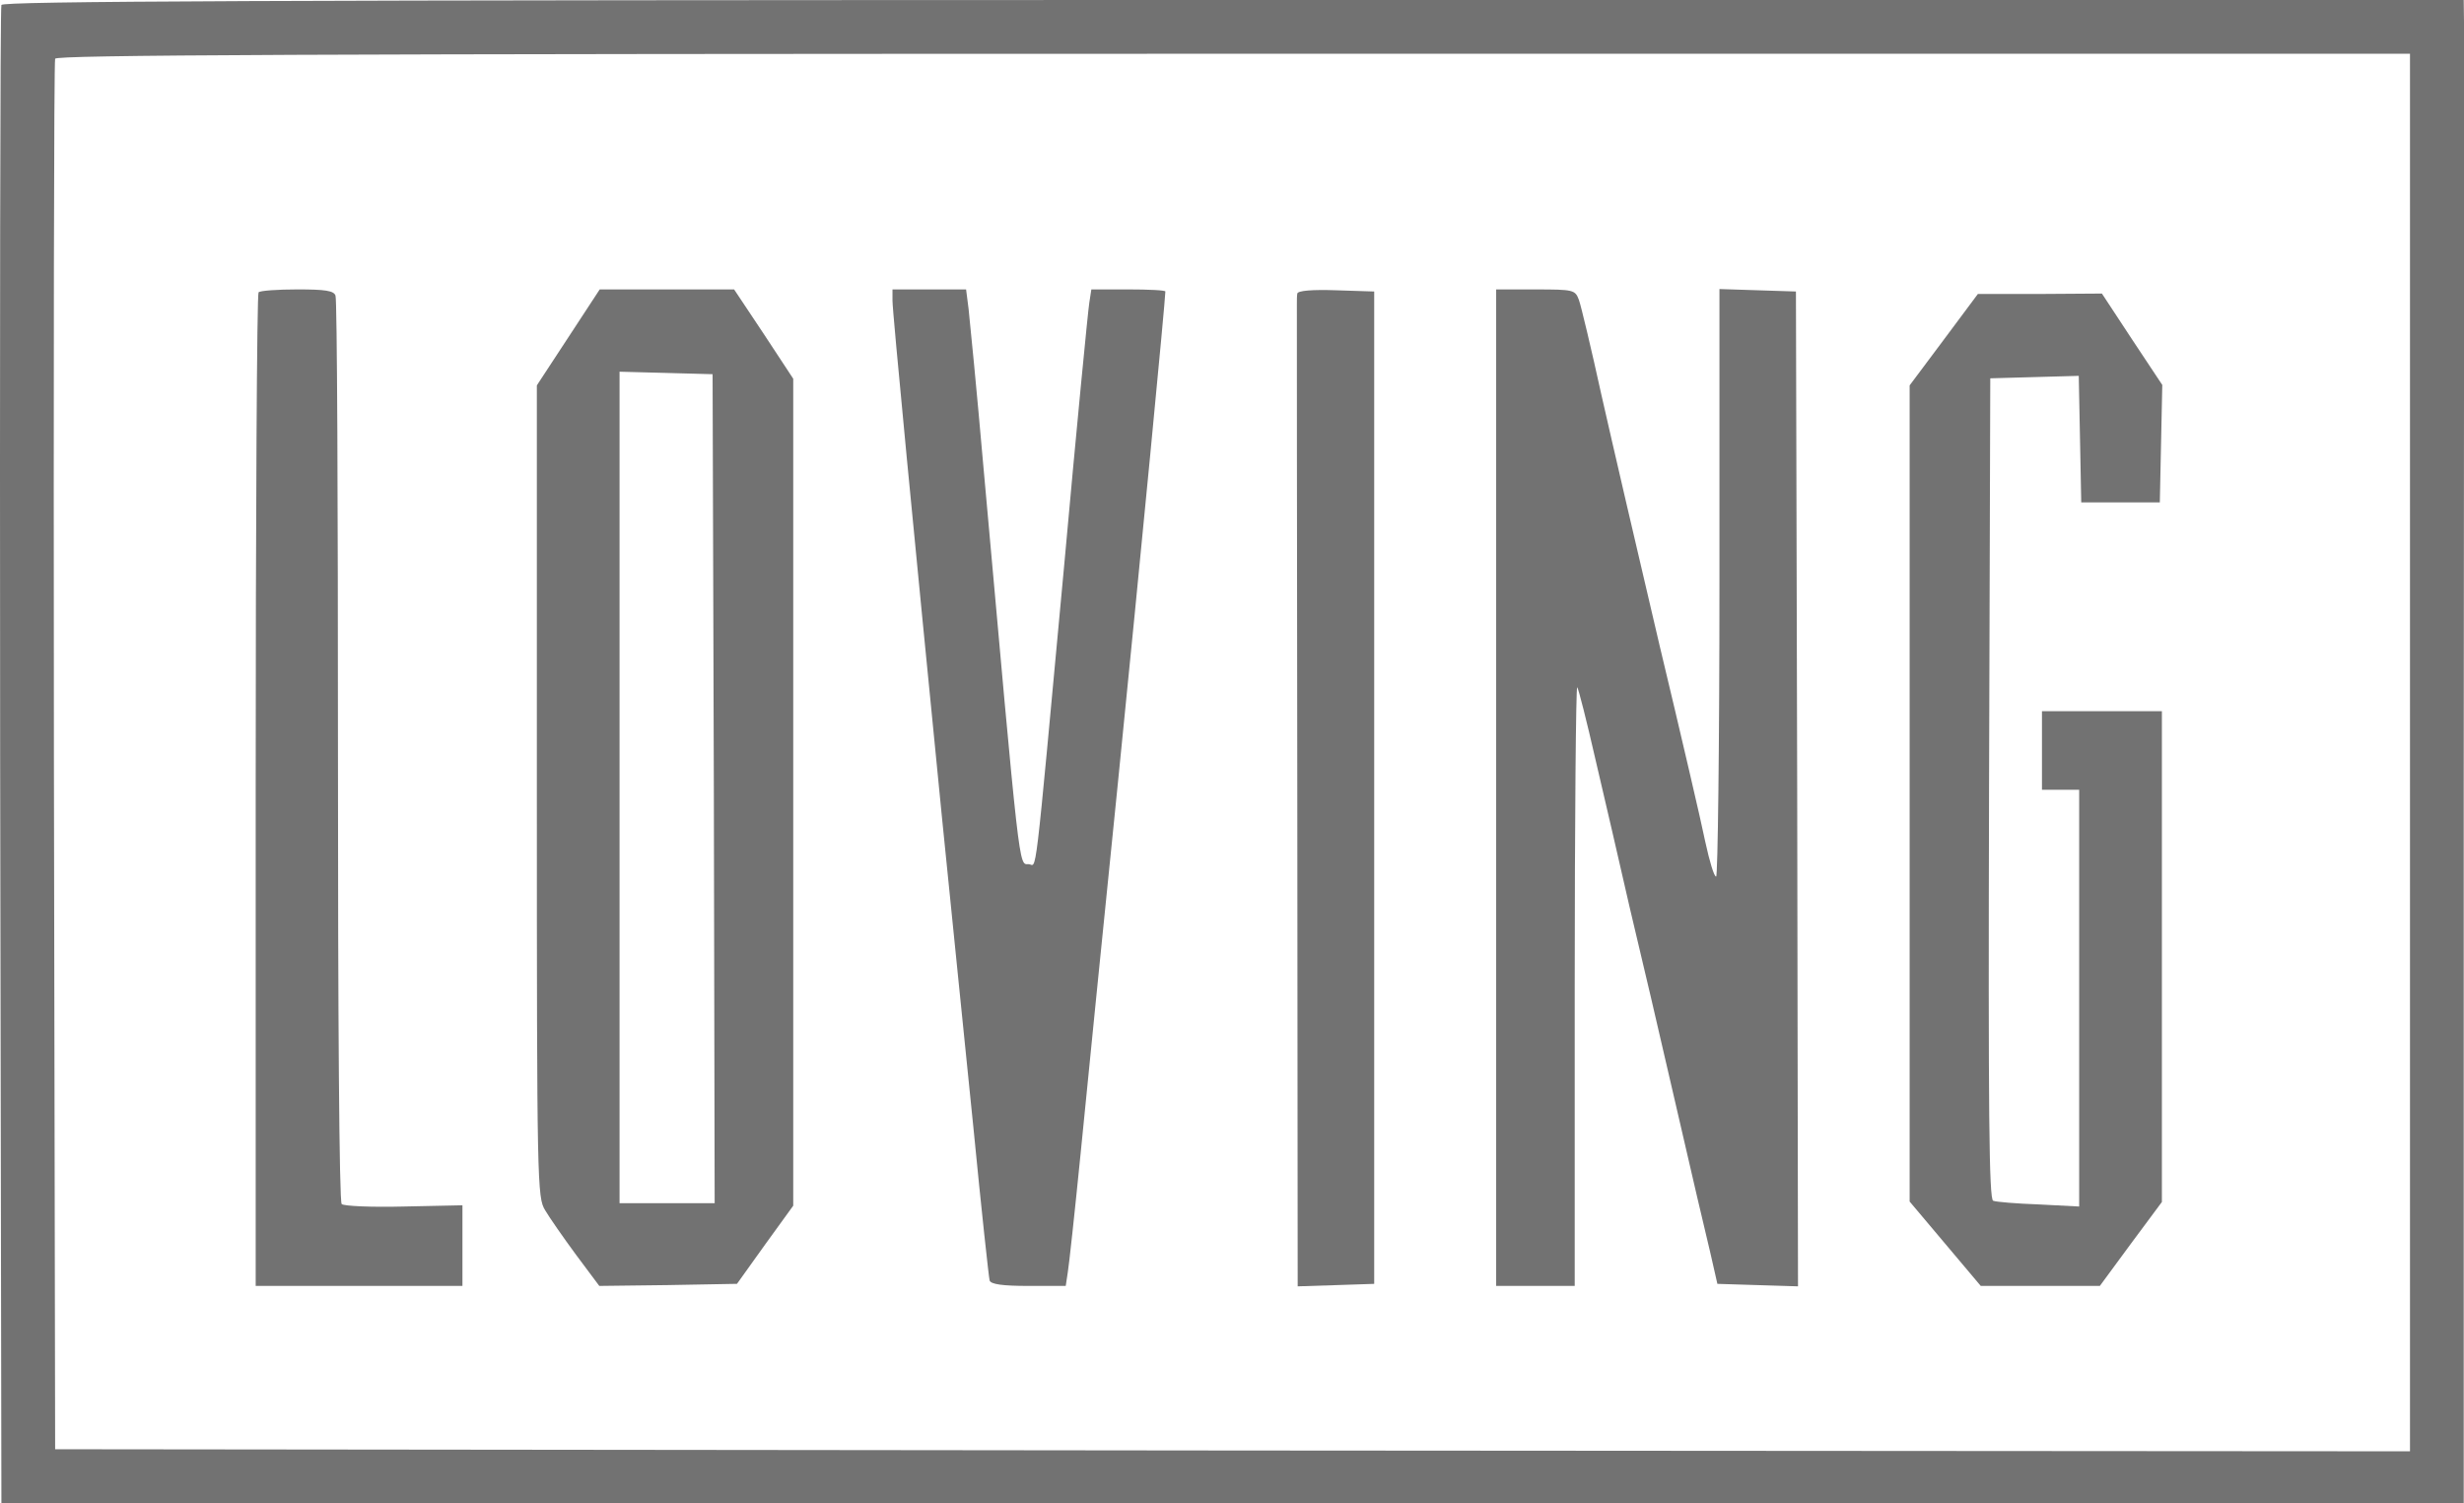
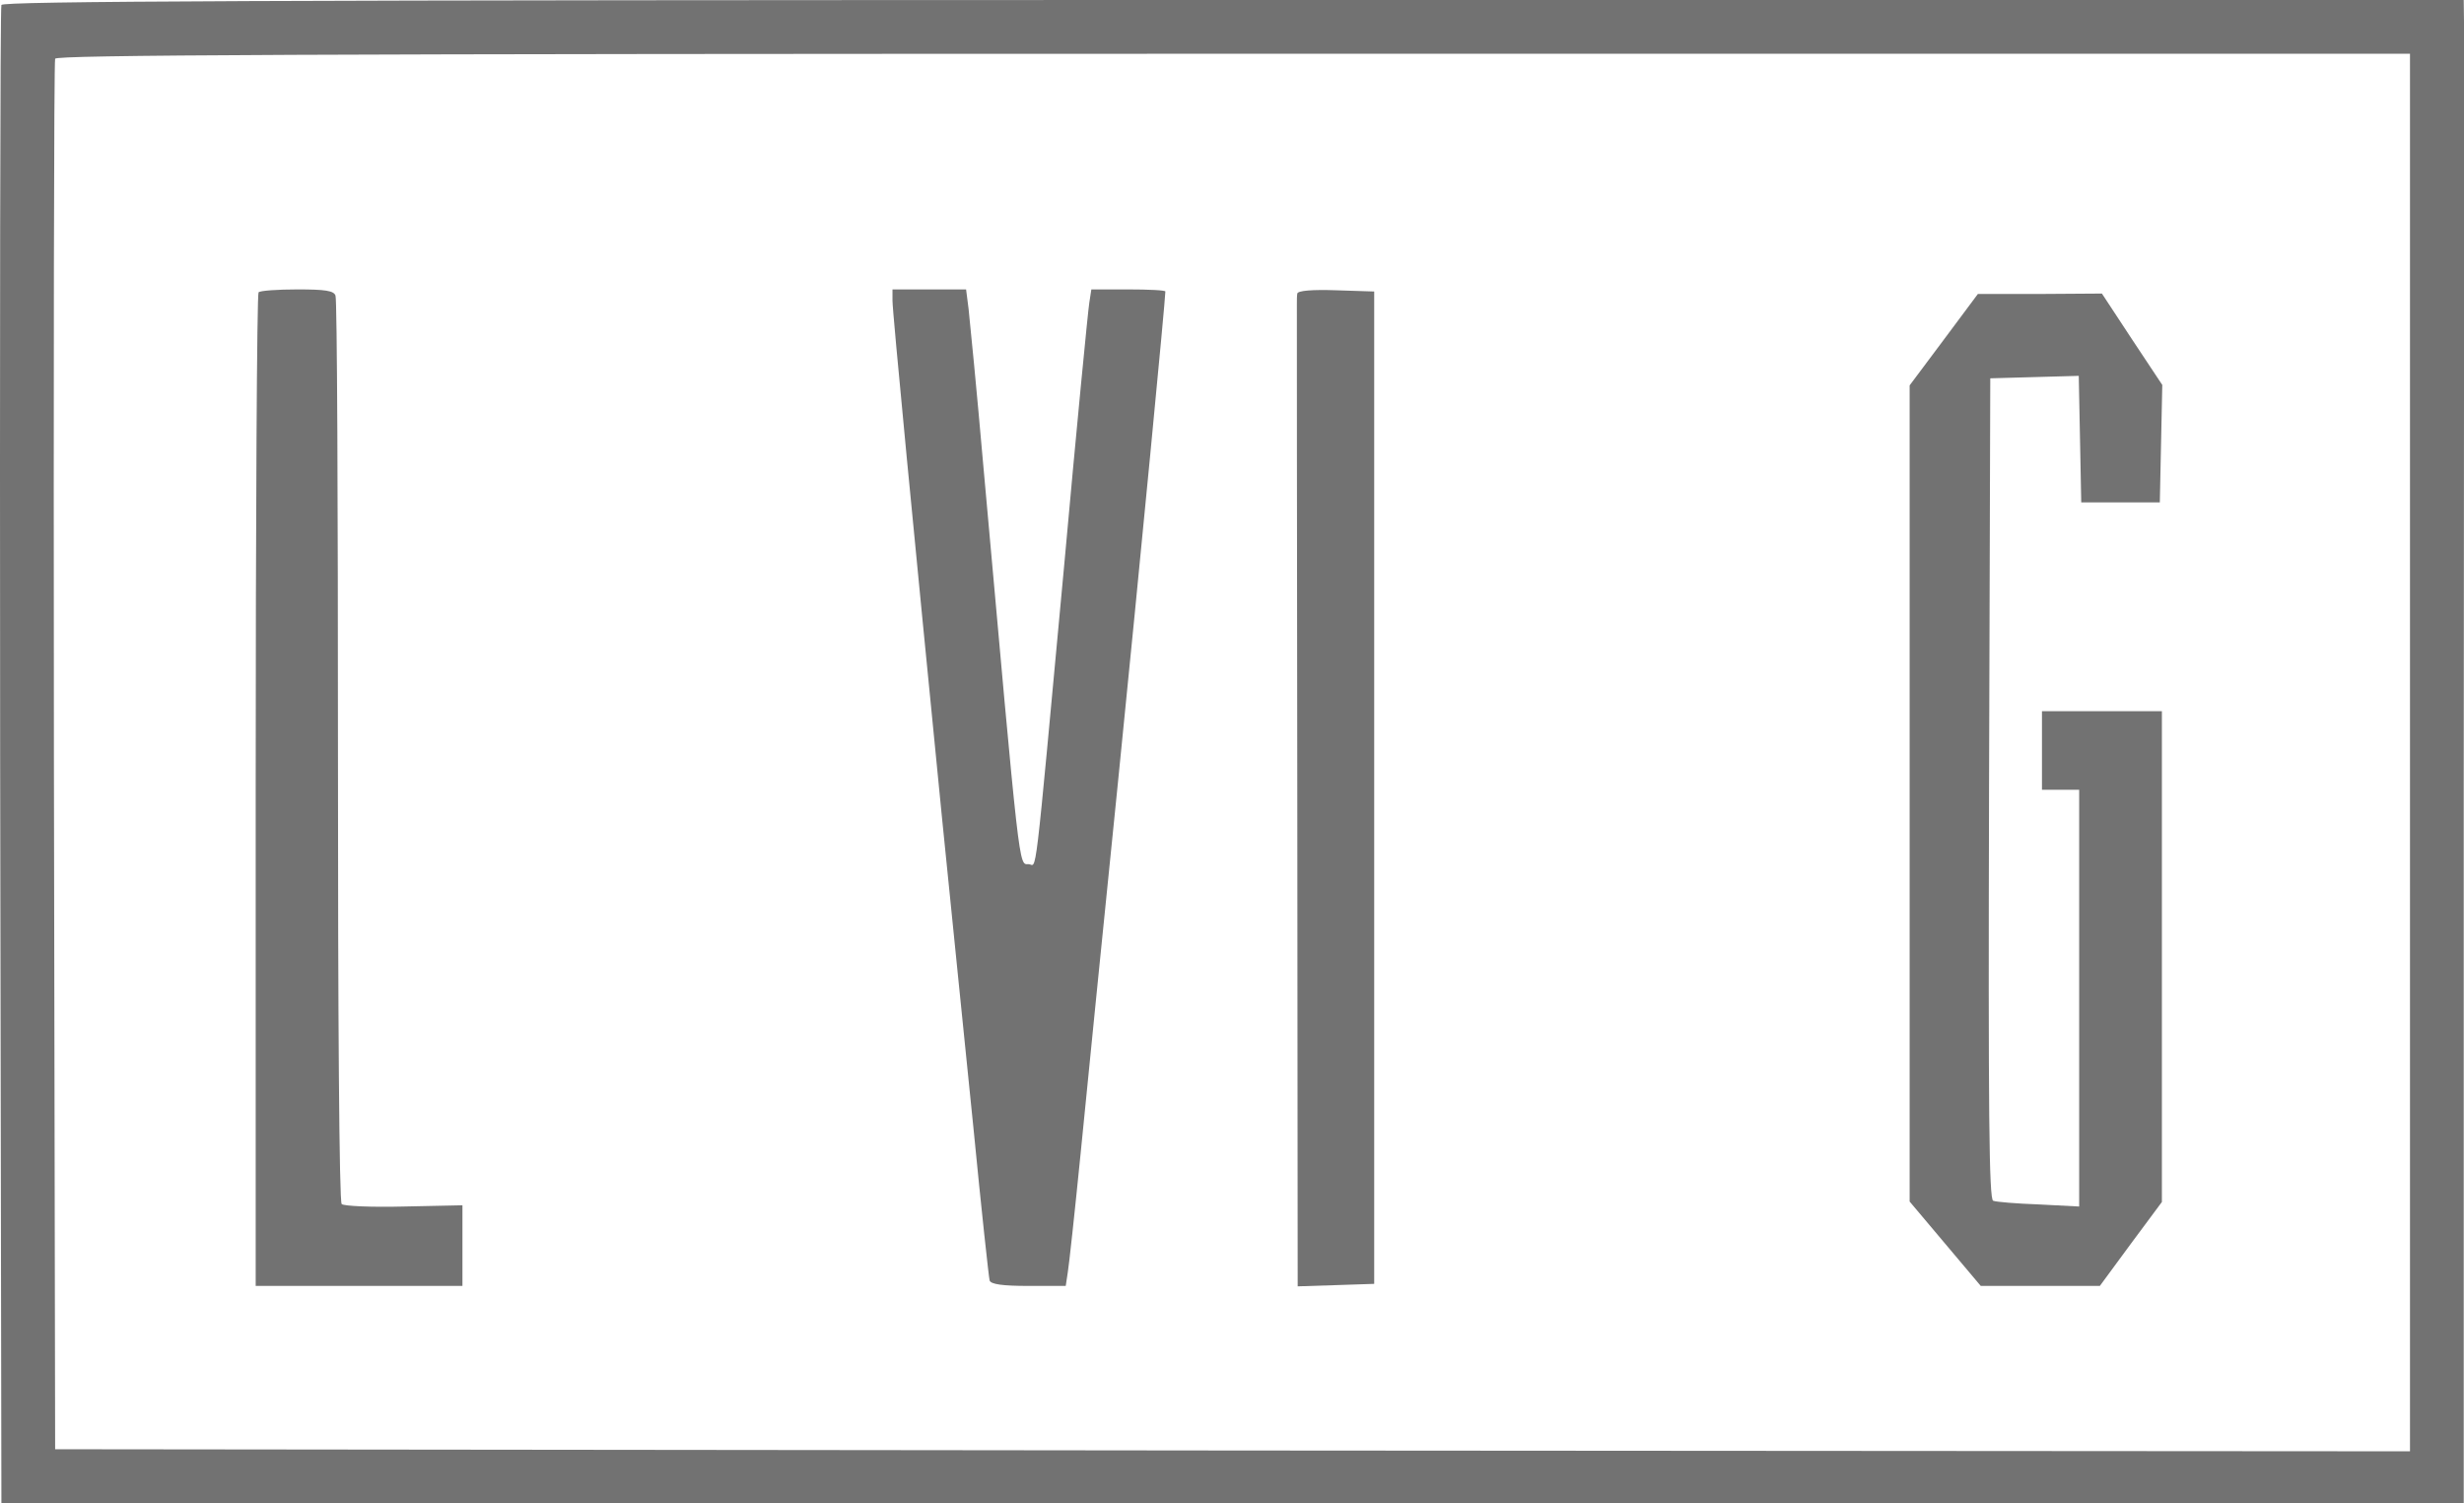
<svg xmlns="http://www.w3.org/2000/svg" width="100" height="61" viewBox="0 0 100 61" fill="none">
  <path d="M0.057 0.201C0.006 0.319 -0.01 14.046 0.006 30.71L0.057 61H50.014H99.989V31.884C100.006 15.875 100.006 2.148 100.006 1.376L99.989 4.69387e-07H50.065C10.276 4.69387e-07 0.107 0.05 0.057 0.201ZM97.808 30.542V58.902L50.031 58.869L2.238 58.818L2.188 30.71C2.171 15.254 2.188 2.5 2.238 2.383C2.289 2.232 12.022 2.182 50.065 2.182H97.808V30.542Z" fill="#727272" />
  <path d="M10.494 11.864C10.427 11.914 10.377 21.027 10.377 32.086V52.19H14.572H18.768V50.545V48.917L16.401 48.967C15.092 49.001 13.951 48.951 13.867 48.867C13.767 48.766 13.716 41.365 13.716 30.474C13.716 20.439 13.683 12.133 13.616 11.998C13.549 11.797 13.196 11.746 12.072 11.746C11.266 11.746 10.545 11.797 10.494 11.864Z" fill="#727272" />
-   <path d="M23.064 13.693L21.788 15.64V32.119C21.788 48.128 21.805 48.598 22.124 49.118C22.291 49.404 22.862 50.226 23.382 50.931L24.322 52.19L27.108 52.156L29.91 52.105L31.051 50.511L32.193 48.934V32.153V15.371L31.001 13.559L29.793 11.746H27.074H24.339L23.064 13.693ZM28.971 32.002L29.004 48.833H27.074H25.144V31.968V15.086L27.041 15.136L28.92 15.187L28.971 32.002Z" fill="#727272" />
  <path d="M36.221 12.2C36.221 12.669 37.093 21.698 38.234 33.227C38.604 36.868 39.174 42.54 39.51 45.813C39.829 49.085 40.131 51.871 40.164 51.971C40.215 52.122 40.684 52.19 41.742 52.19H43.252L43.336 51.636C43.386 51.35 43.621 49.169 43.856 46.819C44.091 44.47 44.762 37.707 45.367 31.8C46.273 22.805 47.296 12.166 47.296 11.83C47.296 11.78 46.625 11.746 45.786 11.746H44.292L44.209 12.284C44.158 12.586 43.688 17.402 43.185 22.99C41.943 36.365 42.094 35.072 41.742 35.072C41.339 35.072 41.406 35.593 39.913 18.962C39.644 15.875 39.359 12.988 39.309 12.535L39.208 11.746H37.714H36.221V12.2Z" fill="#727272" />
  <path d="M52.65 11.915C52.633 11.999 52.633 12.2 52.633 12.335C52.633 12.469 52.633 21.497 52.65 32.388L52.666 52.207L54.227 52.157L55.771 52.106V31.969V11.831L54.227 11.781C53.237 11.747 52.666 11.798 52.65 11.915Z" fill="#727272" />
-   <path d="M60.721 31.969V52.19H62.315H63.909V39.99C63.909 33.294 63.959 27.841 64.01 27.891C64.06 27.941 64.396 29.267 64.748 30.811C65.117 32.371 65.738 35.073 66.141 36.835C66.561 38.581 67.4 42.172 68.004 44.806C68.608 47.441 69.246 50.16 69.413 50.848L69.699 52.106L71.343 52.157L72.971 52.207L72.938 32.019L72.887 11.831L71.343 11.781L69.783 11.731V23.662C69.783 30.207 69.716 35.577 69.648 35.577C69.564 35.577 69.38 34.956 69.212 34.184C69.061 33.429 68.222 29.821 67.349 26.179C66.493 22.538 65.436 17.99 65 16.06C64.58 14.147 64.161 12.385 64.077 12.167C63.926 11.764 63.859 11.747 62.315 11.747H60.721V31.969Z" fill="#727272" />
  <path d="M78.895 13.777L77.502 15.64V32.203V48.766L78.945 50.478L80.388 52.19H82.805H85.221L86.48 50.478L87.739 48.783V38.815V28.863H85.305H82.872V30.458V32.052H83.627H84.382V40.51V48.967L82.754 48.883C81.848 48.85 81.009 48.783 80.892 48.733C80.724 48.682 80.69 45.259 80.724 32.018L80.774 15.354L82.57 15.304L84.365 15.254L84.416 17.821L84.466 20.389H86.06H87.655L87.705 18.006L87.755 15.623L86.53 13.777L85.305 11.914L82.788 11.931H80.271L78.895 13.777Z" fill="#727272" />
</svg>